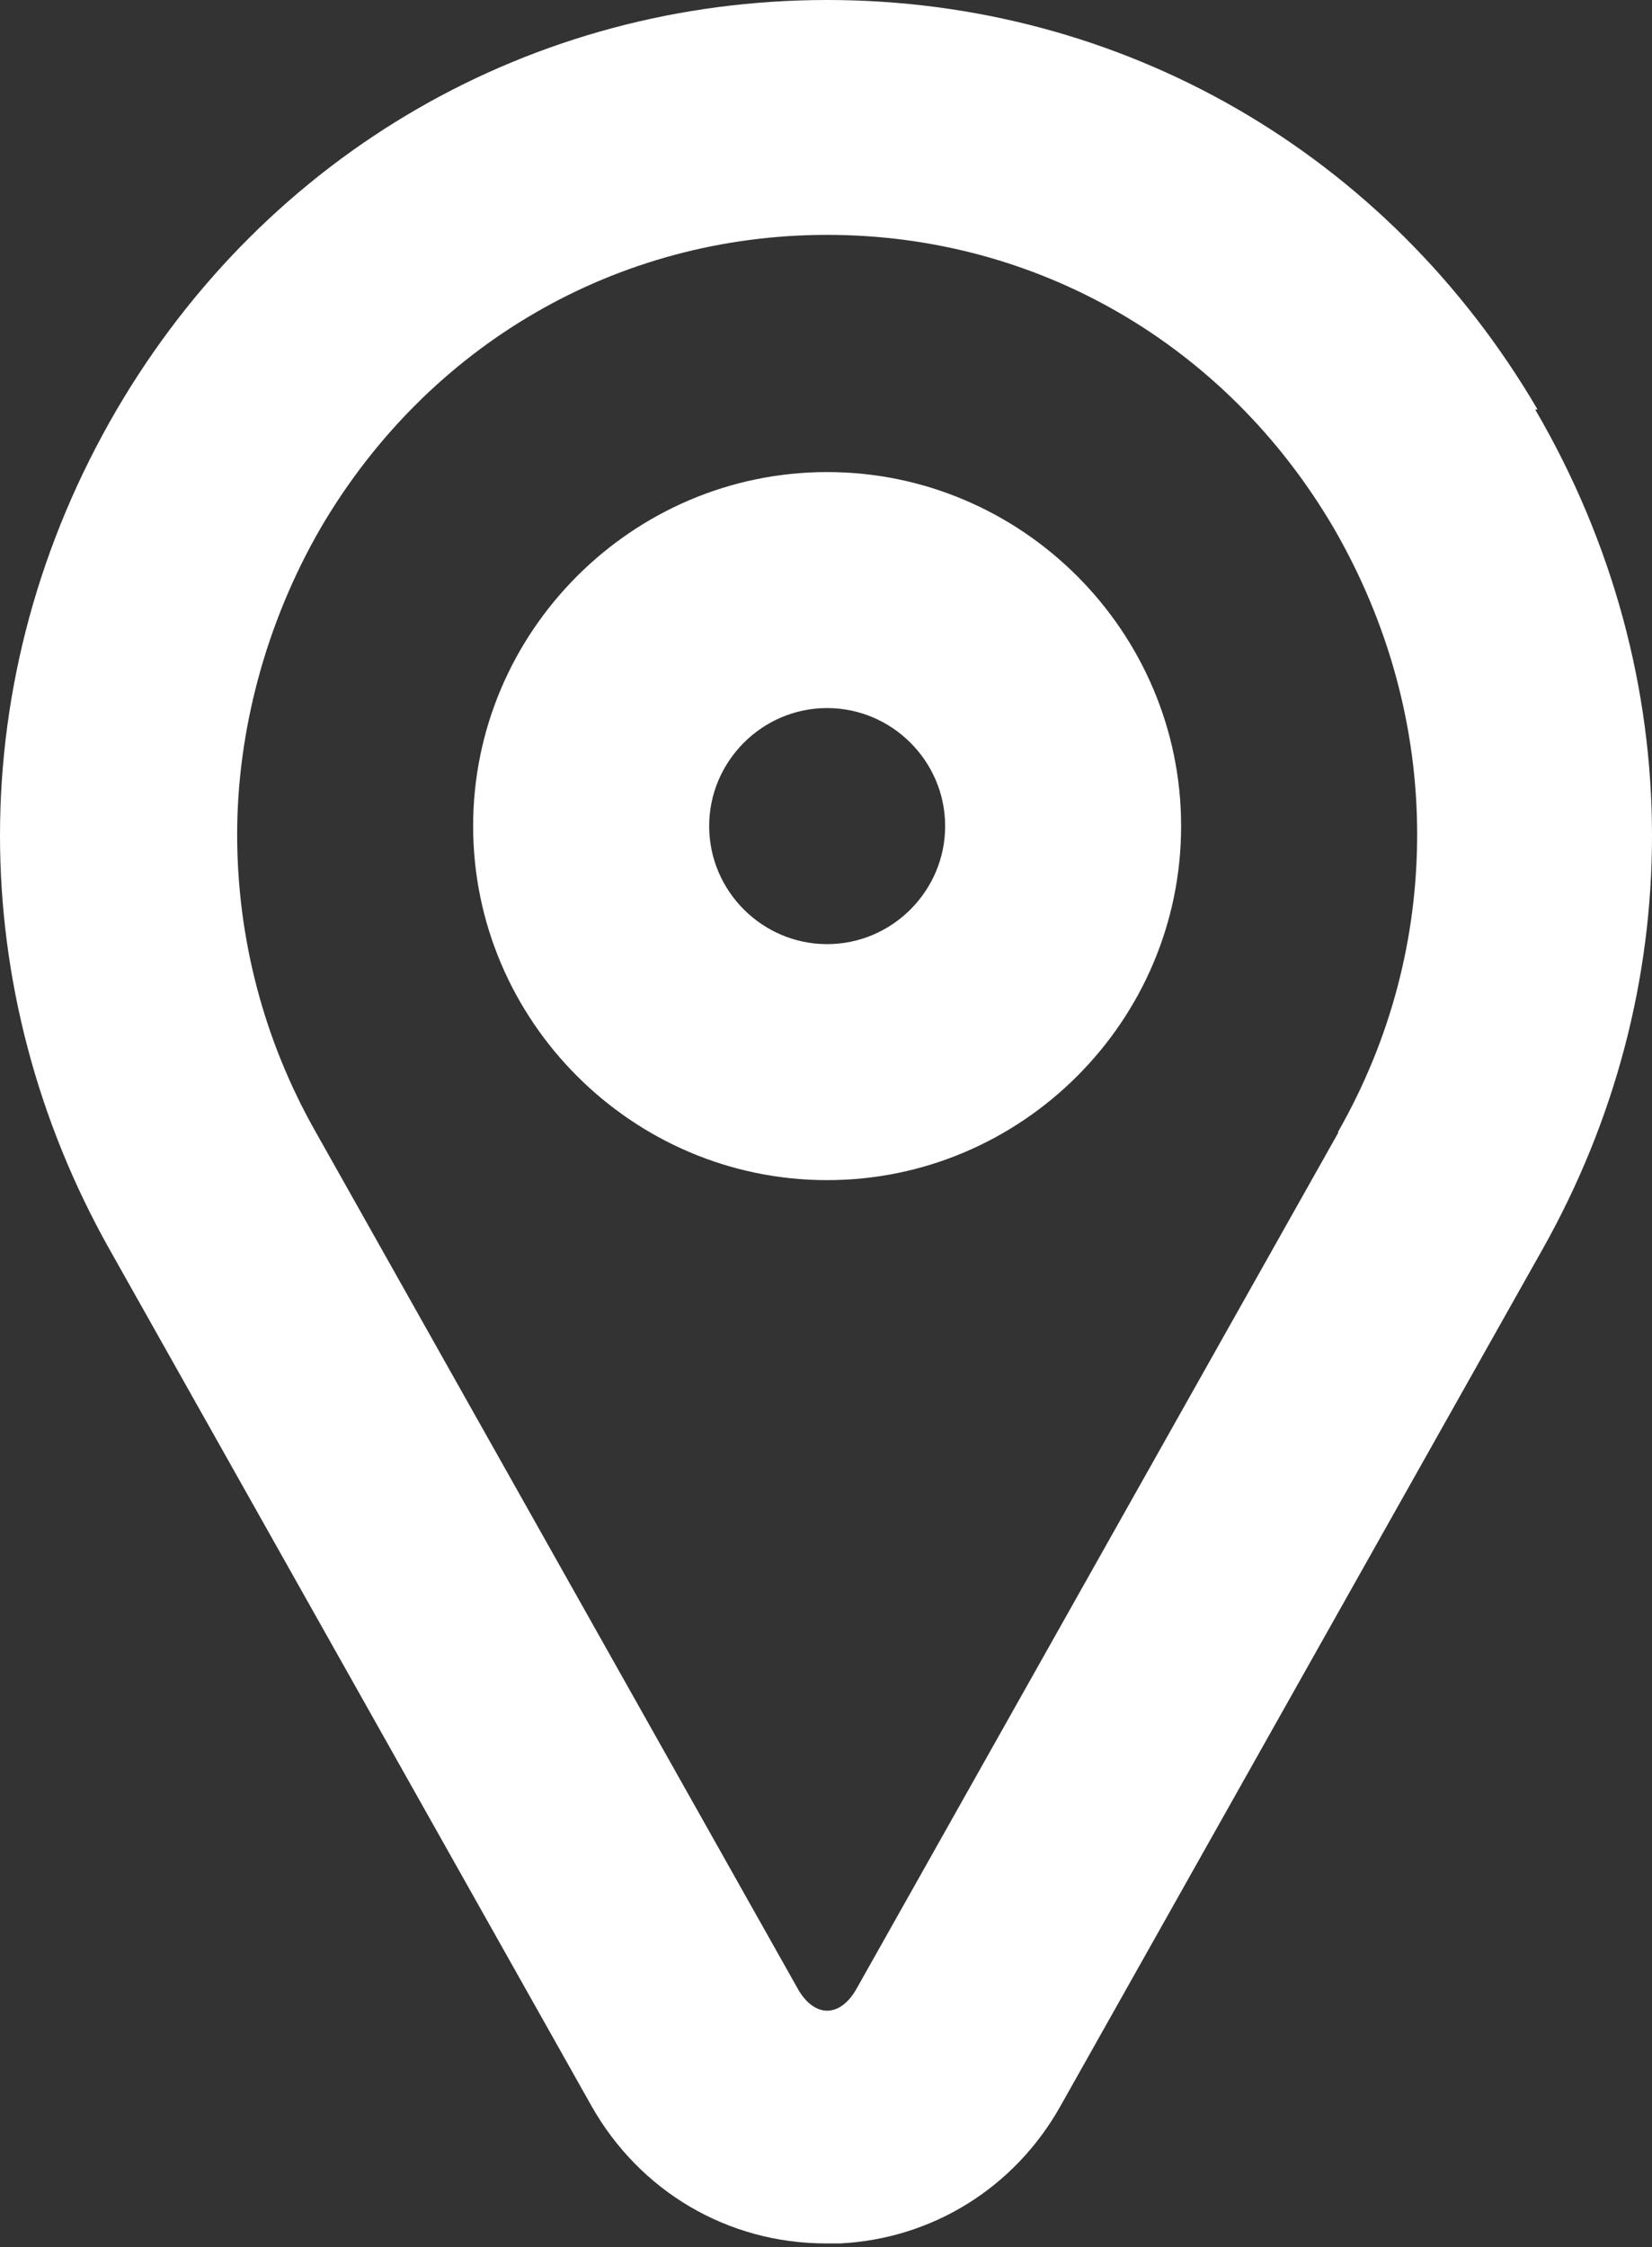
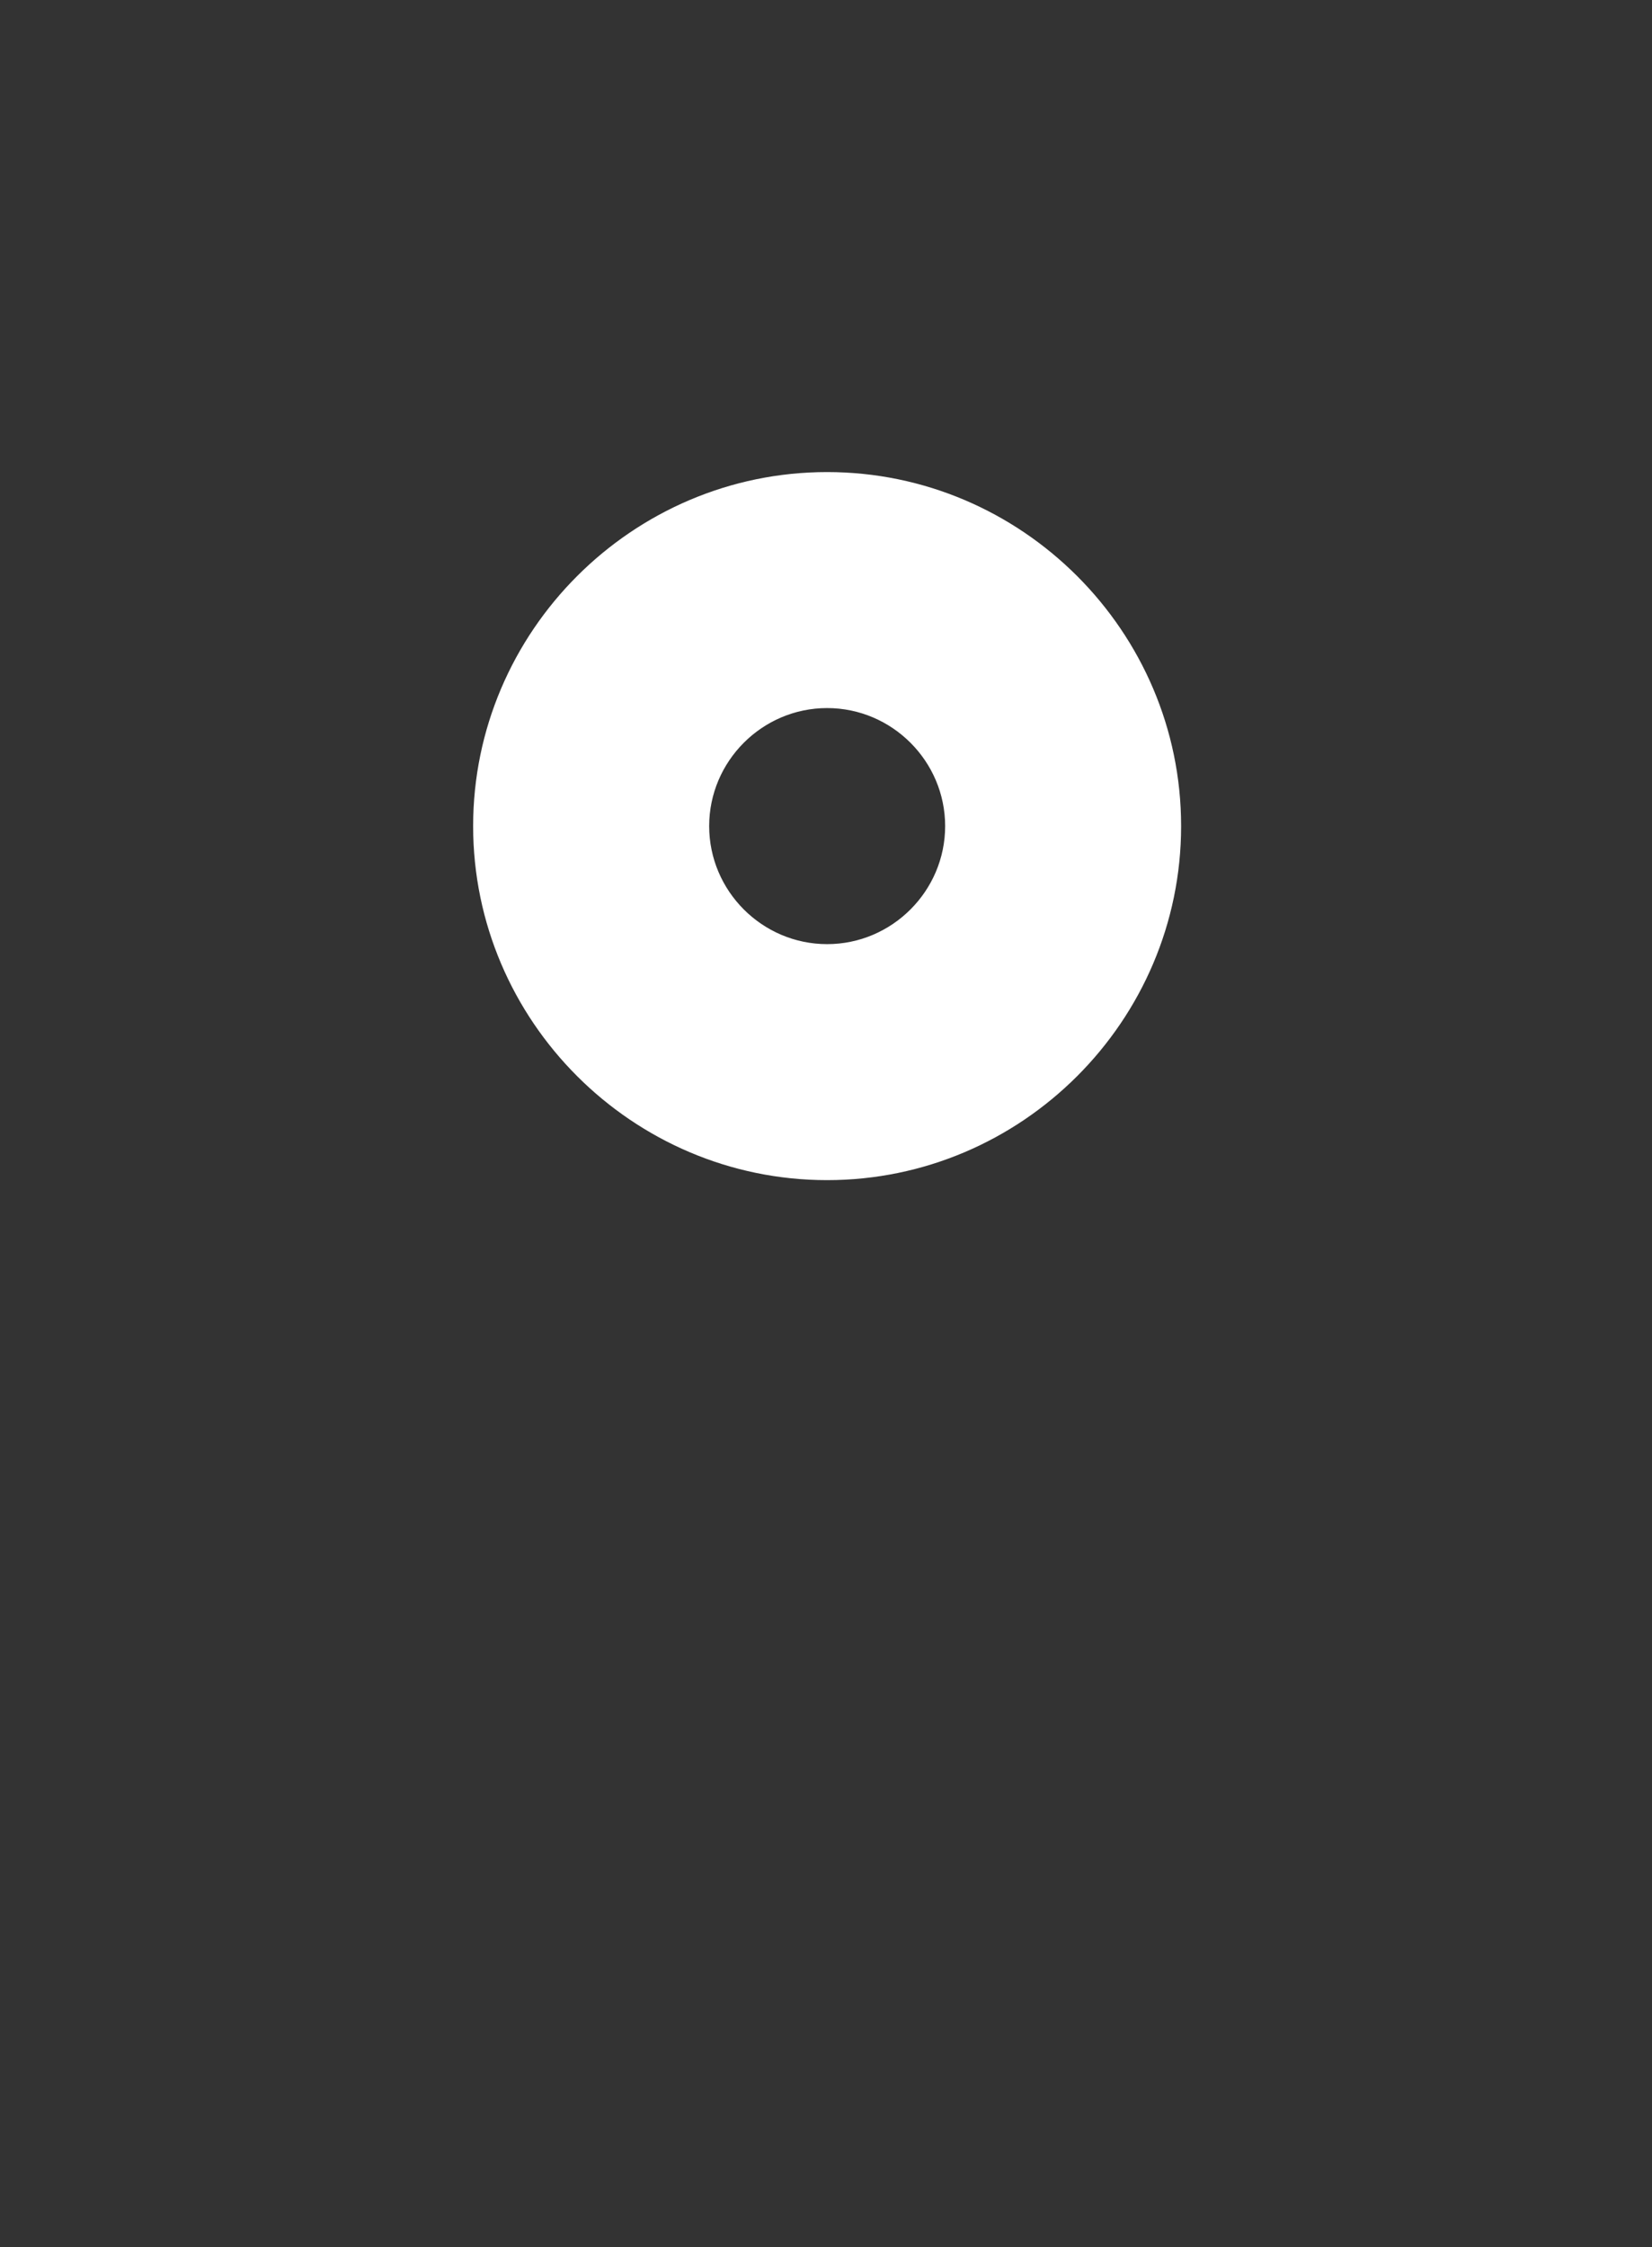
<svg xmlns="http://www.w3.org/2000/svg" width="25" height="34" viewBox="0 0 25 34" fill="none">
  <rect x="0" y="0" width="25" height="34" fill="#333333" stroke="none" />
-   <path d="M23.268 6.196C21 2.321 16.982 0 12.518 0C8.054 0 4.036 2.321 1.768 6.196C0.589 8.214 0 10.429 0 12.643C0 14.786 0.554 16.946 1.661 18.911L8.946 31.857C9.679 33.161 11.018 33.946 12.5 33.946C12.571 33.946 12.643 33.946 12.714 33.946C14.107 33.875 15.357 33.107 16.054 31.857L23.339 18.911C24.446 16.946 25 14.804 25 12.643C25 10.429 24.411 8.214 23.232 6.196H23.268ZM20.25 17.143L12.964 30.089C12.714 30.536 12.321 30.536 12.071 30.089L4.786 17.143C3.982 15.732 3.589 14.179 3.589 12.625C3.589 11.071 4.018 9.429 4.857 7.982C6.482 5.214 9.339 3.554 12.518 3.554C15.696 3.554 18.554 5.214 20.179 7.982C21.018 9.429 21.446 11.018 21.446 12.625C21.446 14.179 21.054 15.714 20.25 17.125V17.143Z" fill="white" />
  <path d="M12.517 7.143C9.571 7.143 7.16 9.554 7.16 12.5C7.16 15.447 9.571 17.857 12.517 17.857C15.464 17.857 17.874 15.447 17.874 12.5C17.874 9.554 15.464 7.143 12.517 7.143ZM12.517 14.286C11.535 14.286 10.732 13.482 10.732 12.5C10.732 11.518 11.535 10.714 12.517 10.714C13.499 10.714 14.303 11.518 14.303 12.5C14.303 13.482 13.499 14.286 12.517 14.286Z" fill="white" />
</svg>